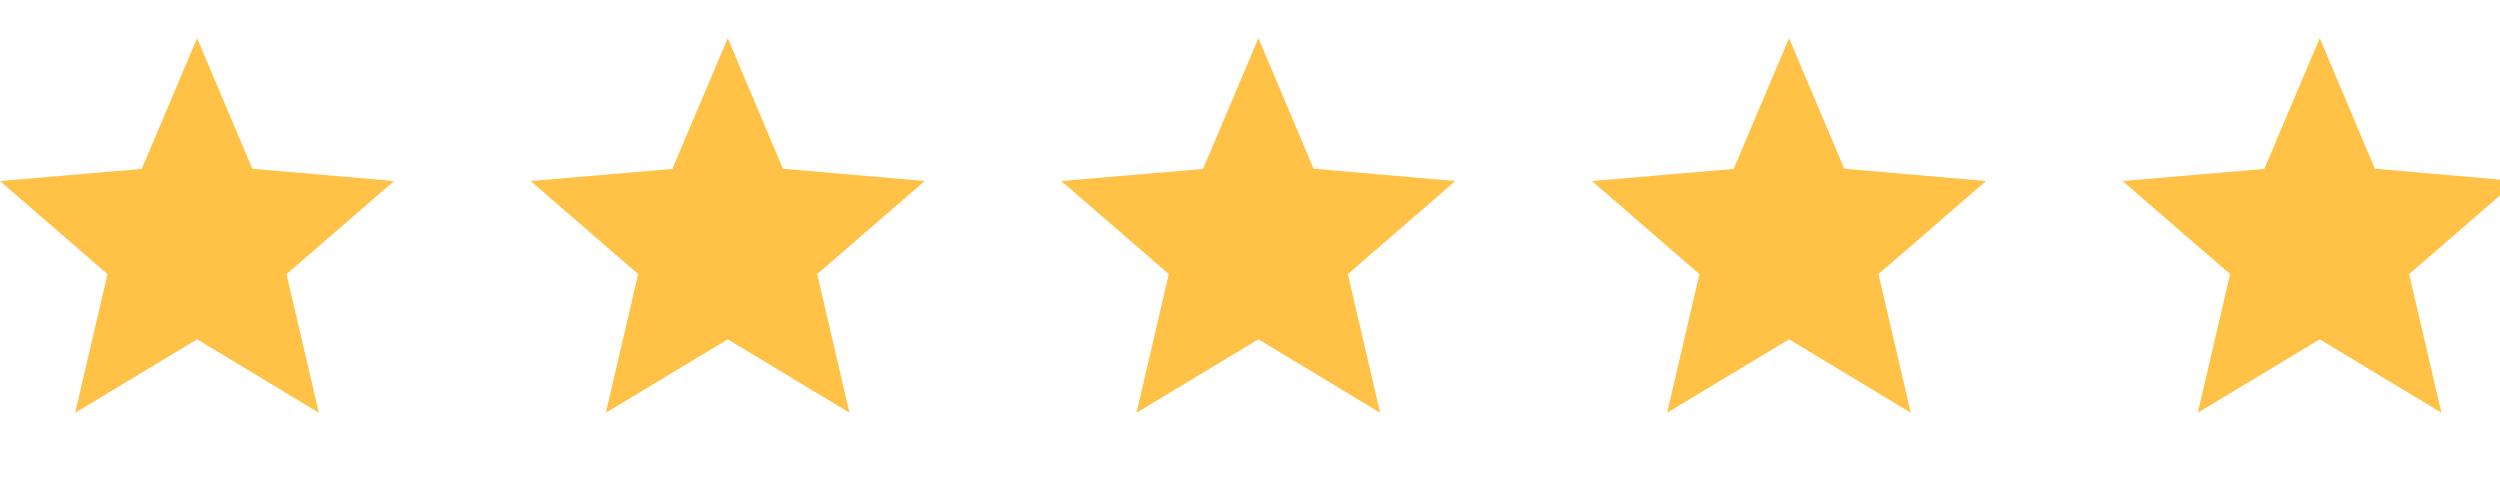
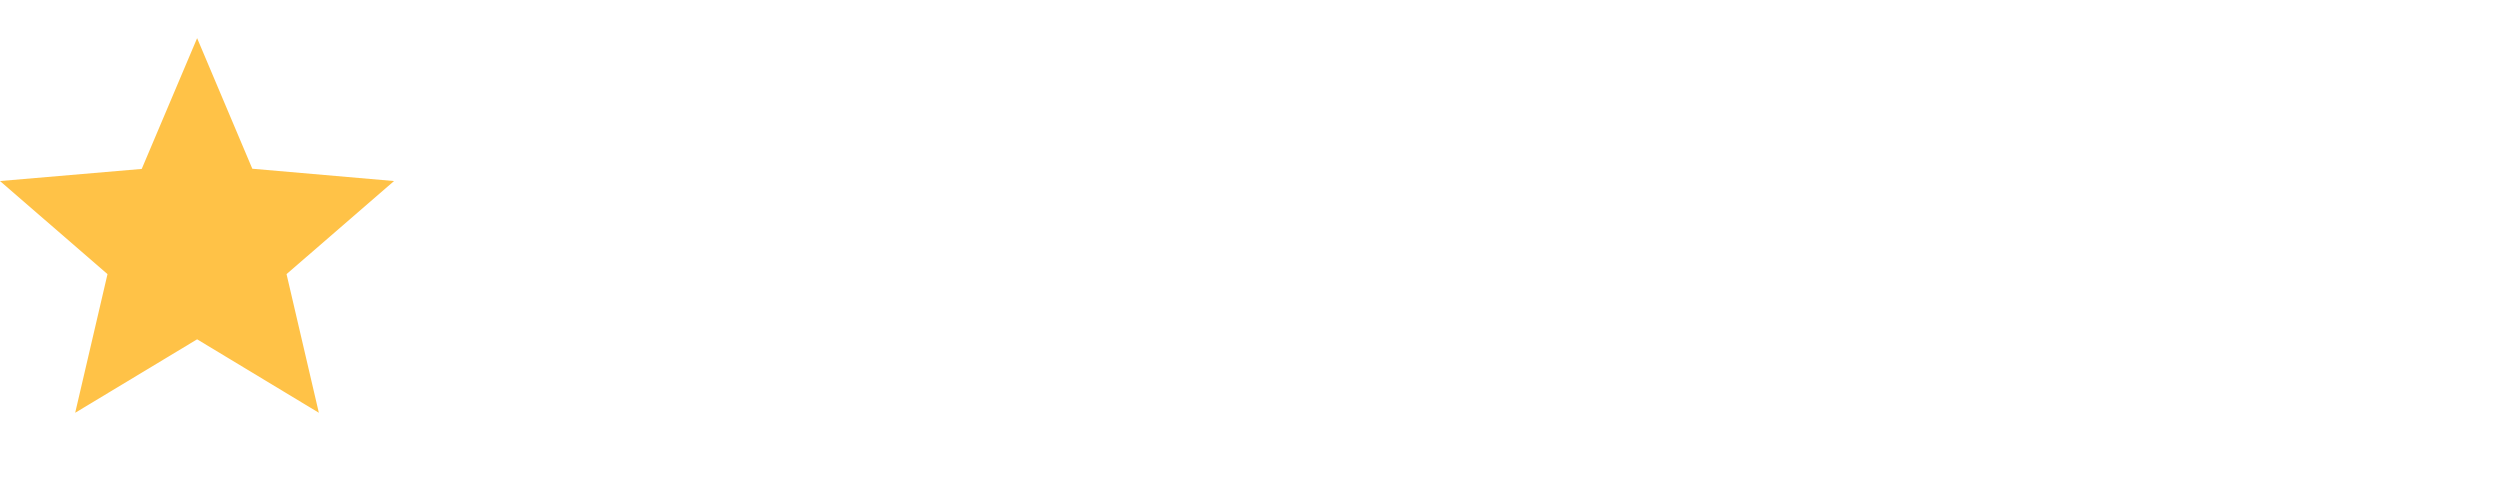
<svg xmlns="http://www.w3.org/2000/svg" width="130" height="26" viewBox="0 0 130 26" fill="none">
  <g clip-path="url(#clip0_6_962)">
    <path d="M10.25 17.644L16.58 21.464L14.9 14.254L20.49 9.414L13.12 8.774L10.25 1.984L7.37 8.784L0 9.414L5.59 14.254L3.91 21.464L10.25 17.644Z" fill="#FFC247" />
  </g>
  <g clip-path="url(#clip1_6_962)">
    <path d="M37.844 17.644L44.174 21.464L42.494 14.254L48.084 9.414L40.714 8.774L37.844 1.984L34.964 8.784L27.594 9.414L33.184 14.254L31.504 21.464L37.844 17.644Z" fill="#FFC247" />
  </g>
  <g clip-path="url(#clip2_6_962)">
    <path d="M65.438 17.644L71.767 21.464L70.088 14.254L75.677 9.414L68.308 8.774L65.438 1.984L62.557 8.784L55.188 9.414L60.778 14.254L59.097 21.464L65.438 17.644Z" fill="#FFC247" />
  </g>
  <g clip-path="url(#clip3_6_962)">
-     <path d="M93.031 17.644L99.361 21.464L97.681 14.254L103.271 9.414L95.901 8.774L93.031 1.984L90.151 8.784L82.781 9.414L88.371 14.254L86.691 21.464L93.031 17.644Z" fill="#FFC247" />
-   </g>
+     </g>
  <g clip-path="url(#clip4_6_962)">
    <path d="M120.625 17.644L126.955 21.464L125.275 14.254L130.865 9.414L123.495 8.774L120.625 1.984L117.745 8.784L110.375 9.414L115.965 14.254L114.285 21.464L120.625 17.644Z" fill="#FFC247" />
  </g>
  <defs>
    <clipPath id="clip0_6_962">
      <rect width="24" height="24" fill="white" transform="translate(0 1.984)" />
    </clipPath>
    <clipPath id="clip1_6_962">
-       <rect width="24" height="24" fill="white" transform="translate(27.594 1.984)" />
-     </clipPath>
+       </clipPath>
    <clipPath id="clip2_6_962">
-       <rect width="24" height="24" fill="white" transform="translate(55.188 1.984)" />
-     </clipPath>
+       </clipPath>
    <clipPath id="clip3_6_962">
      <rect width="24" height="24" fill="white" transform="translate(82.781 1.984)" />
    </clipPath>
    <clipPath id="clip4_6_962">
-       <rect width="24" height="24" fill="white" transform="translate(110.375 1.984)" />
-     </clipPath>
+       </clipPath>
  </defs>
</svg>